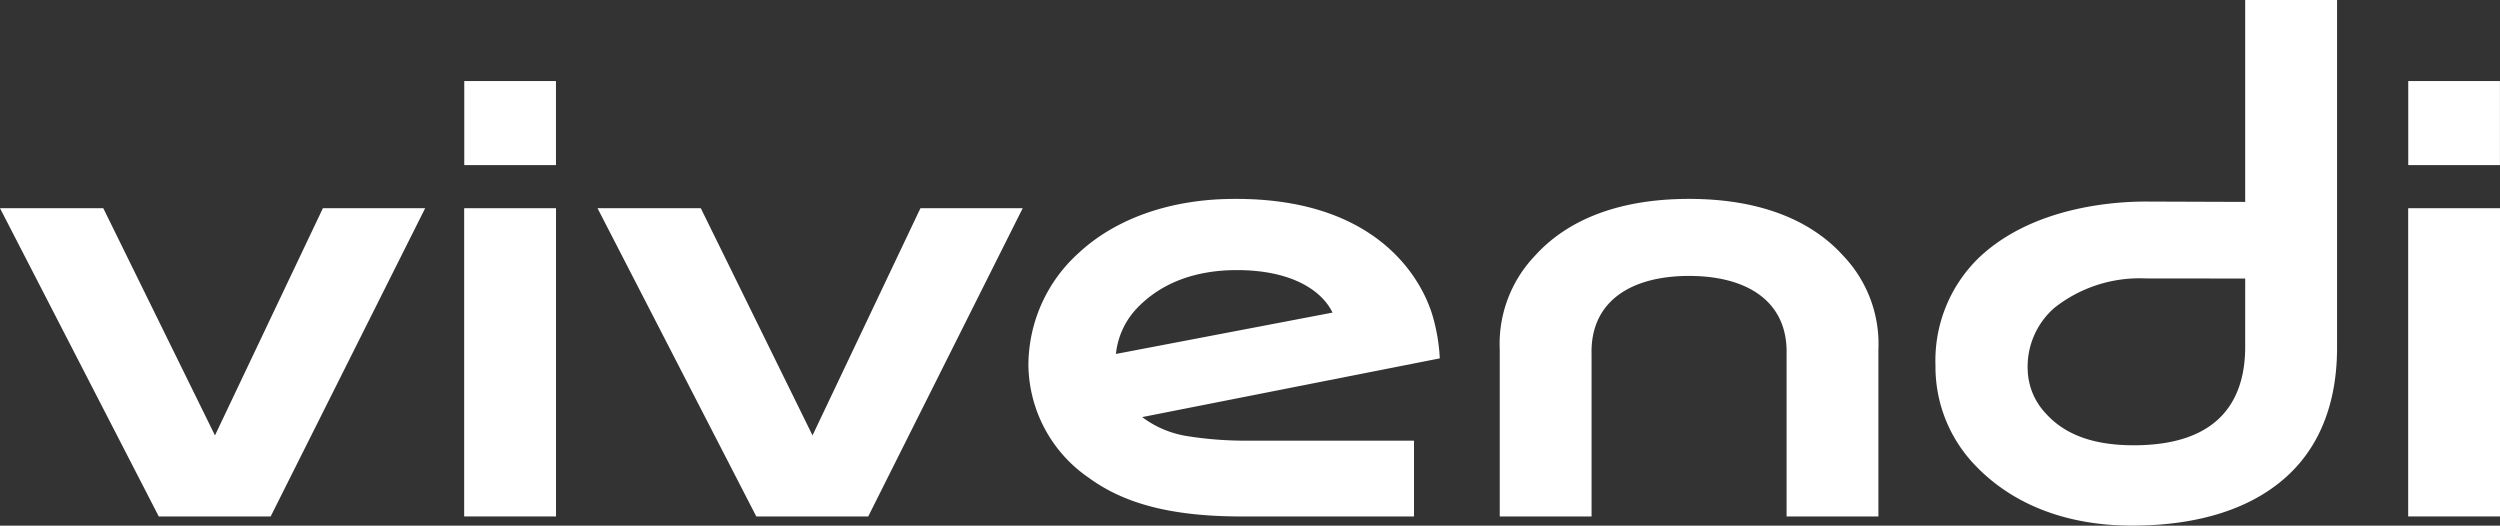
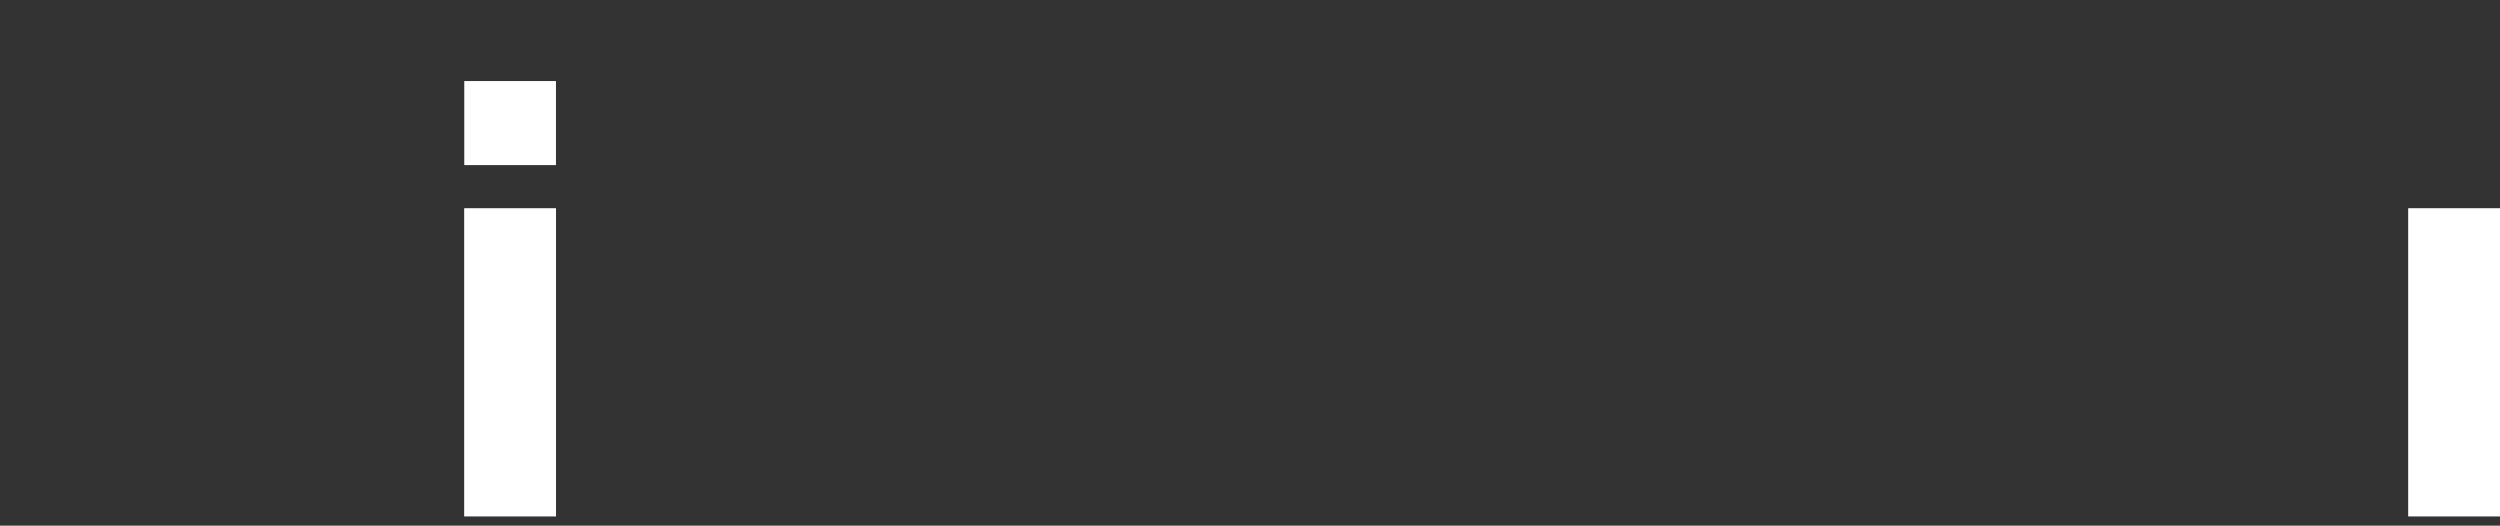
<svg xmlns="http://www.w3.org/2000/svg" width="249.469" height="52.453" viewBox="0 0 249.469 52.453">
  <rect x="0" y="0" width="249.469" height="52.453" fill="#333333" stroke="none" />
  <defs>
    <clipPath id="clip-path">
-       <rect id="Rectangle_230" data-name="Rectangle 230" width="249.469" height="52.453" transform="translate(0 0)" fill="none" />
-     </clipPath>
+       </clipPath>
  </defs>
  <g id="Vivendi" transform="translate(0 0)">
    <rect id="Rectangle_226" data-name="Rectangle 226" width="9.165" height="30.758" transform="translate(46.319 20.777)" fill="#fff" />
    <rect id="Rectangle_227" data-name="Rectangle 227" width="9.15" height="8.387" transform="translate(46.328 8.088)" fill="#fff" />
    <rect id="Rectangle_228" data-name="Rectangle 228" width="9.162" height="30.758" transform="translate(240.307 20.777)" fill="#fff" />
-     <rect id="Rectangle_229" data-name="Rectangle 229" width="9.15" height="8.387" transform="translate(240.314 8.088)" fill="#fff" />
    <g id="Group_468" data-name="Group 468">
      <g id="Group_467" data-name="Group 467" clip-path="url(#clip-path)">
        <path id="Path_1751" data-name="Path 1751" d="M168.552,27.534c5.771,0,9.858,2.521,9.727,7.811V51.537h9.162V34.9a12.755,12.755,0,0,0-3.495-9.365c-3.286-3.645-8.462-5.688-15.4-5.688s-12.107,2.043-15.39,5.688a12.74,12.74,0,0,0-3.5,9.365V51.536h9.162V35.343c-.13-5.289,3.957-7.809,9.725-7.809" fill="#fff" />
-         <path id="Path_1752" data-name="Path 1752" d="M32.221,20.777,21.451,43.448,10.306,20.777H0L15.844,51.536H27.009L42.426,20.777Z" fill="#fff" />
-         <path id="Path_1753" data-name="Path 1753" d="M91.849,20.777,81.079,43.448,69.931,20.777H59.625L75.469,51.536H86.637l15.416-30.759Z" fill="#fff" />
        <path id="Path_1754" data-name="Path 1754" d="M123.427,26.953c5.426,0,8.458,2.006,9.544,4.24L111.355,35.32a7.782,7.782,0,0,1,2.018-4.477c2.279-2.434,5.614-3.89,10.054-3.89M118.4,43.507a10.05,10.05,0,0,1-4.426-1.887l29.7-5.86a18.48,18.48,0,0,0-.663-4.055c-.551-2.05-4.124-12.251-20.6-11.846-6.219.153-11.363,2.21-14.751,5.368a15.105,15.105,0,0,0-5.038,11.228,13.83,13.83,0,0,0,6.09,11.266c3.714,2.7,8.587,3.816,15.244,3.816H141.1V43.971H124.638a36.7,36.7,0,0,1-6.238-.464" fill="#fff" />
-         <path id="Path_1755" data-name="Path 1755" d="M224.042,34.833c-.074,4.777-2.291,9.6-11.117,9.6-3.753,0-6.778-.912-8.83-3.229a6.591,6.591,0,0,1-1.755-4.24A7.786,7.786,0,0,1,205,30.722a13.691,13.691,0,0,1,9.086-2.938l9.957.011Zm0-34.833V20.148l-9.954-.035c-3.226,0-11.3.553-16.613,5.6a14.285,14.285,0,0,0-4.338,10.779,14.155,14.155,0,0,0,4,9.98c3.75,3.909,9.143,5.978,15.6,5.978,6.737,0,12.211-1.736,15.82-5.254,3.194-3.109,4.653-7.462,4.653-12.5V0h-9.162" fill="#fff" />
      </g>
    </g>
  </g>
</svg>